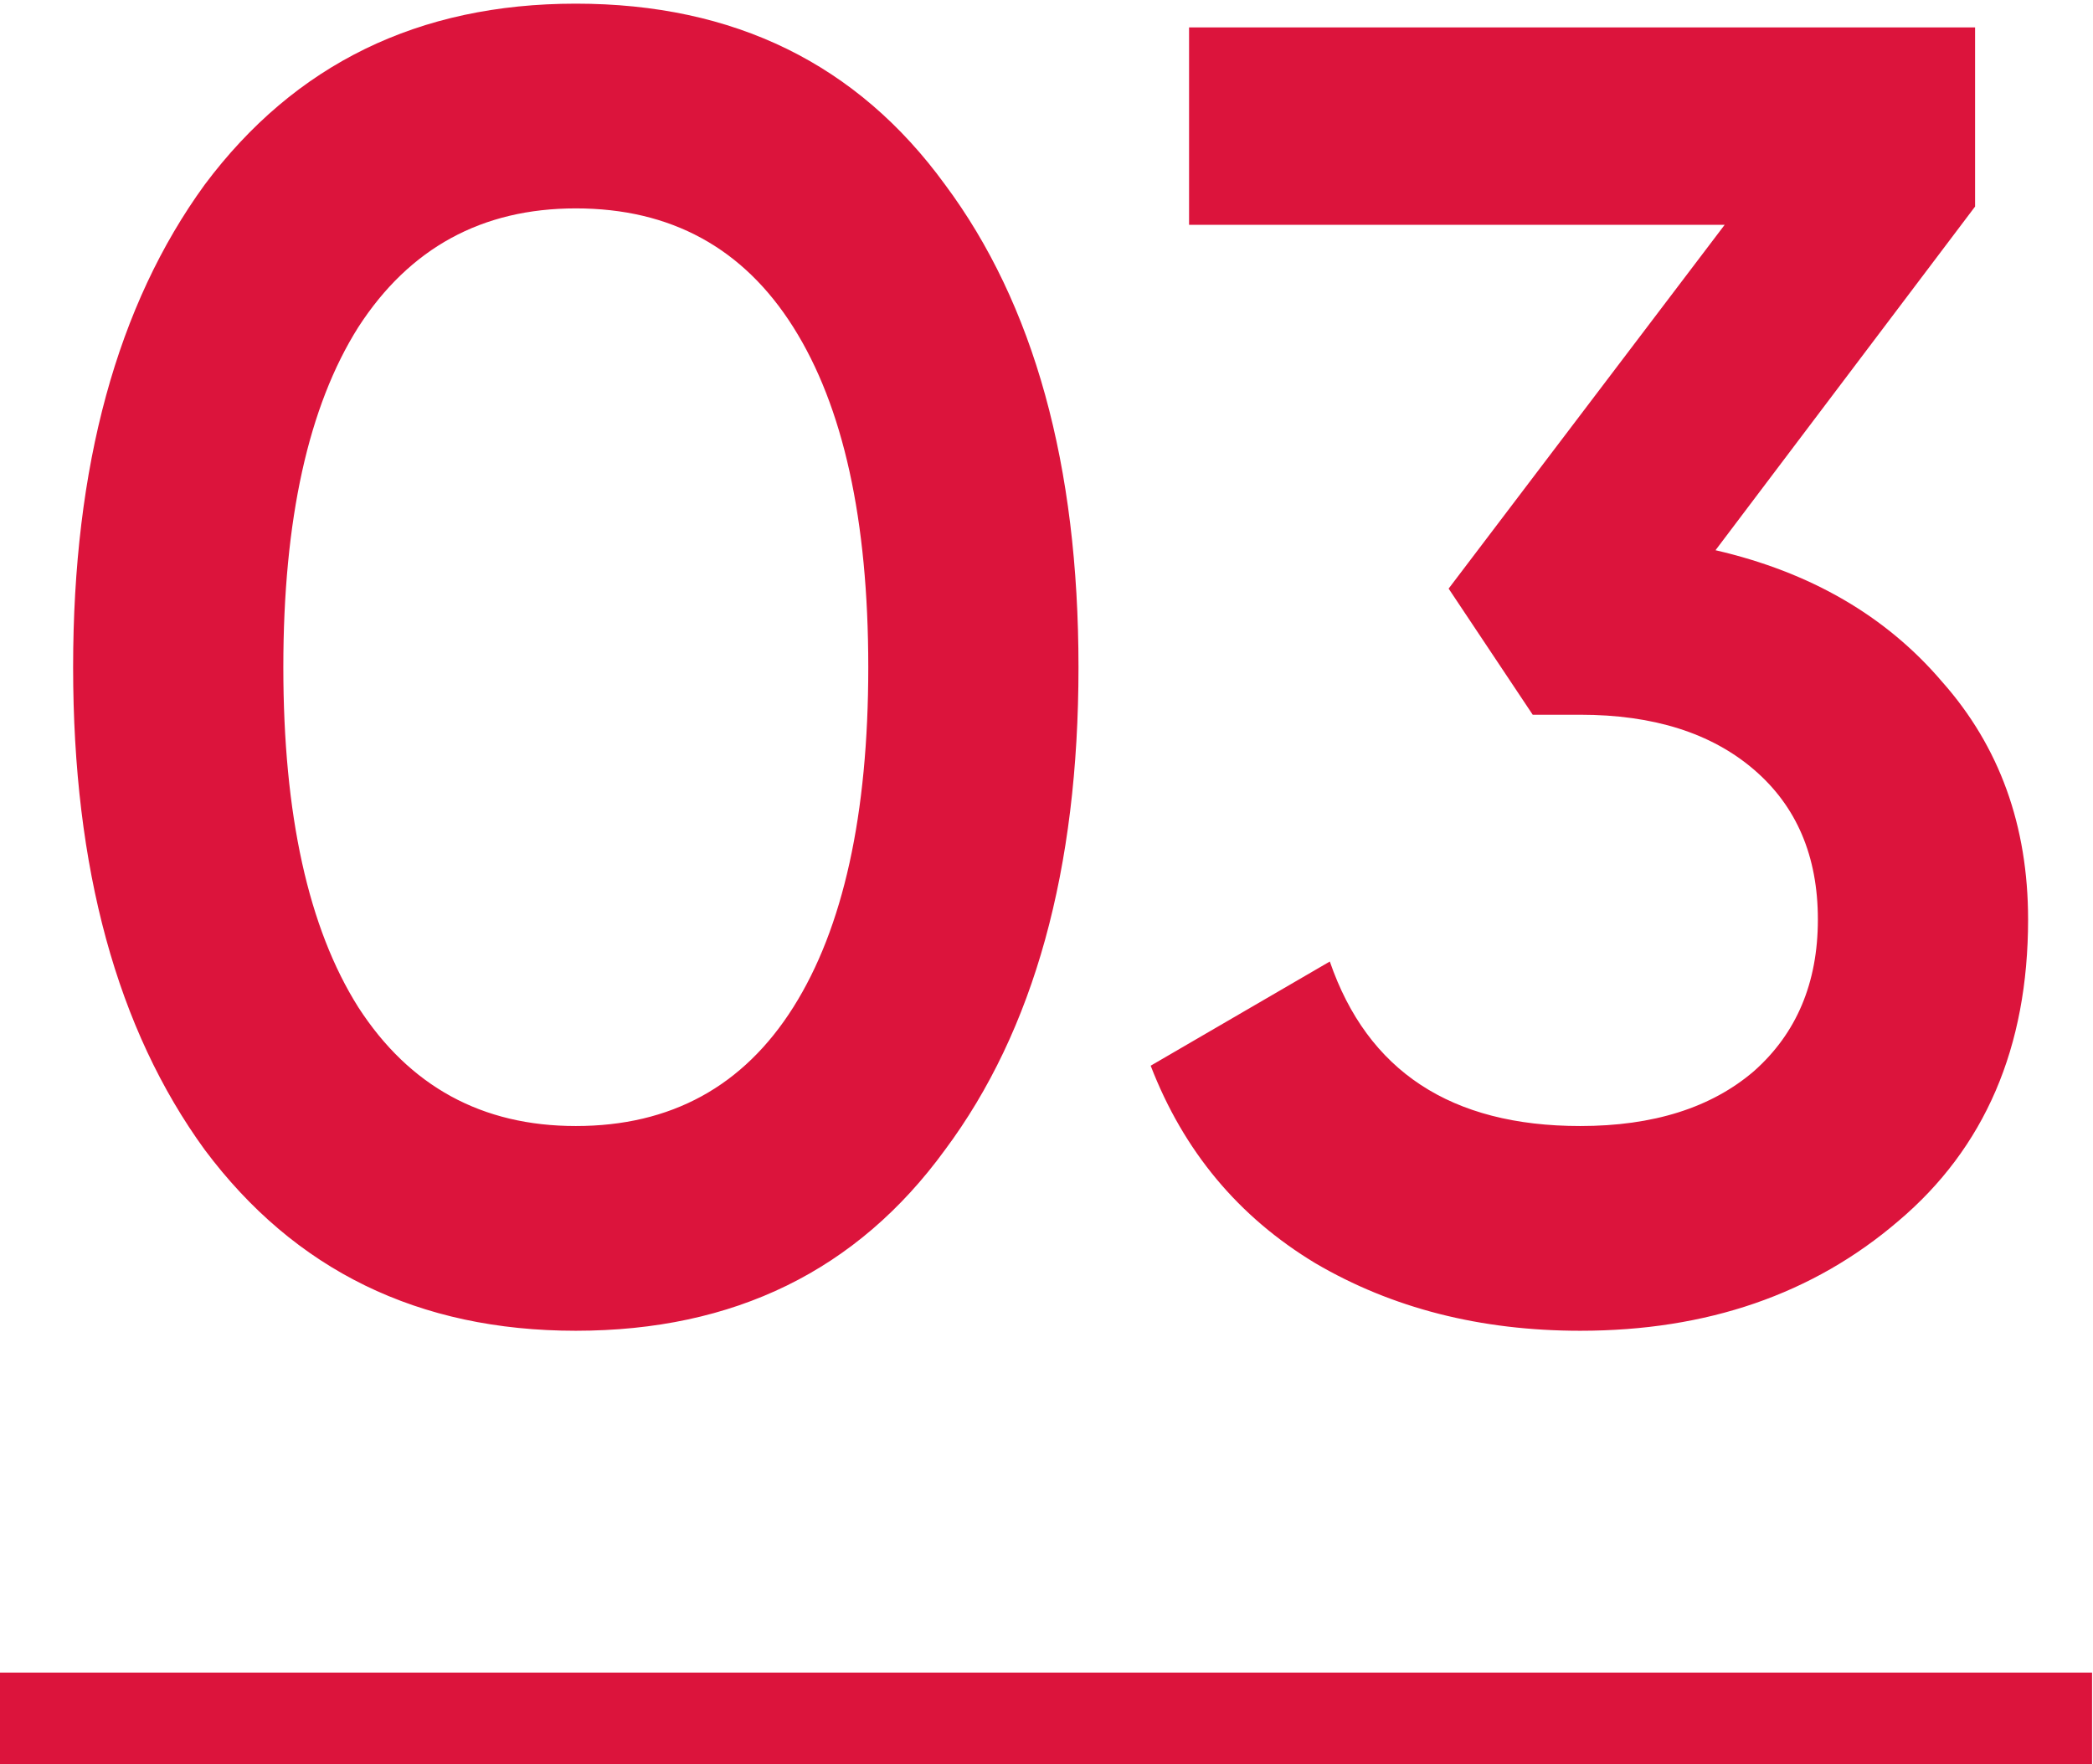
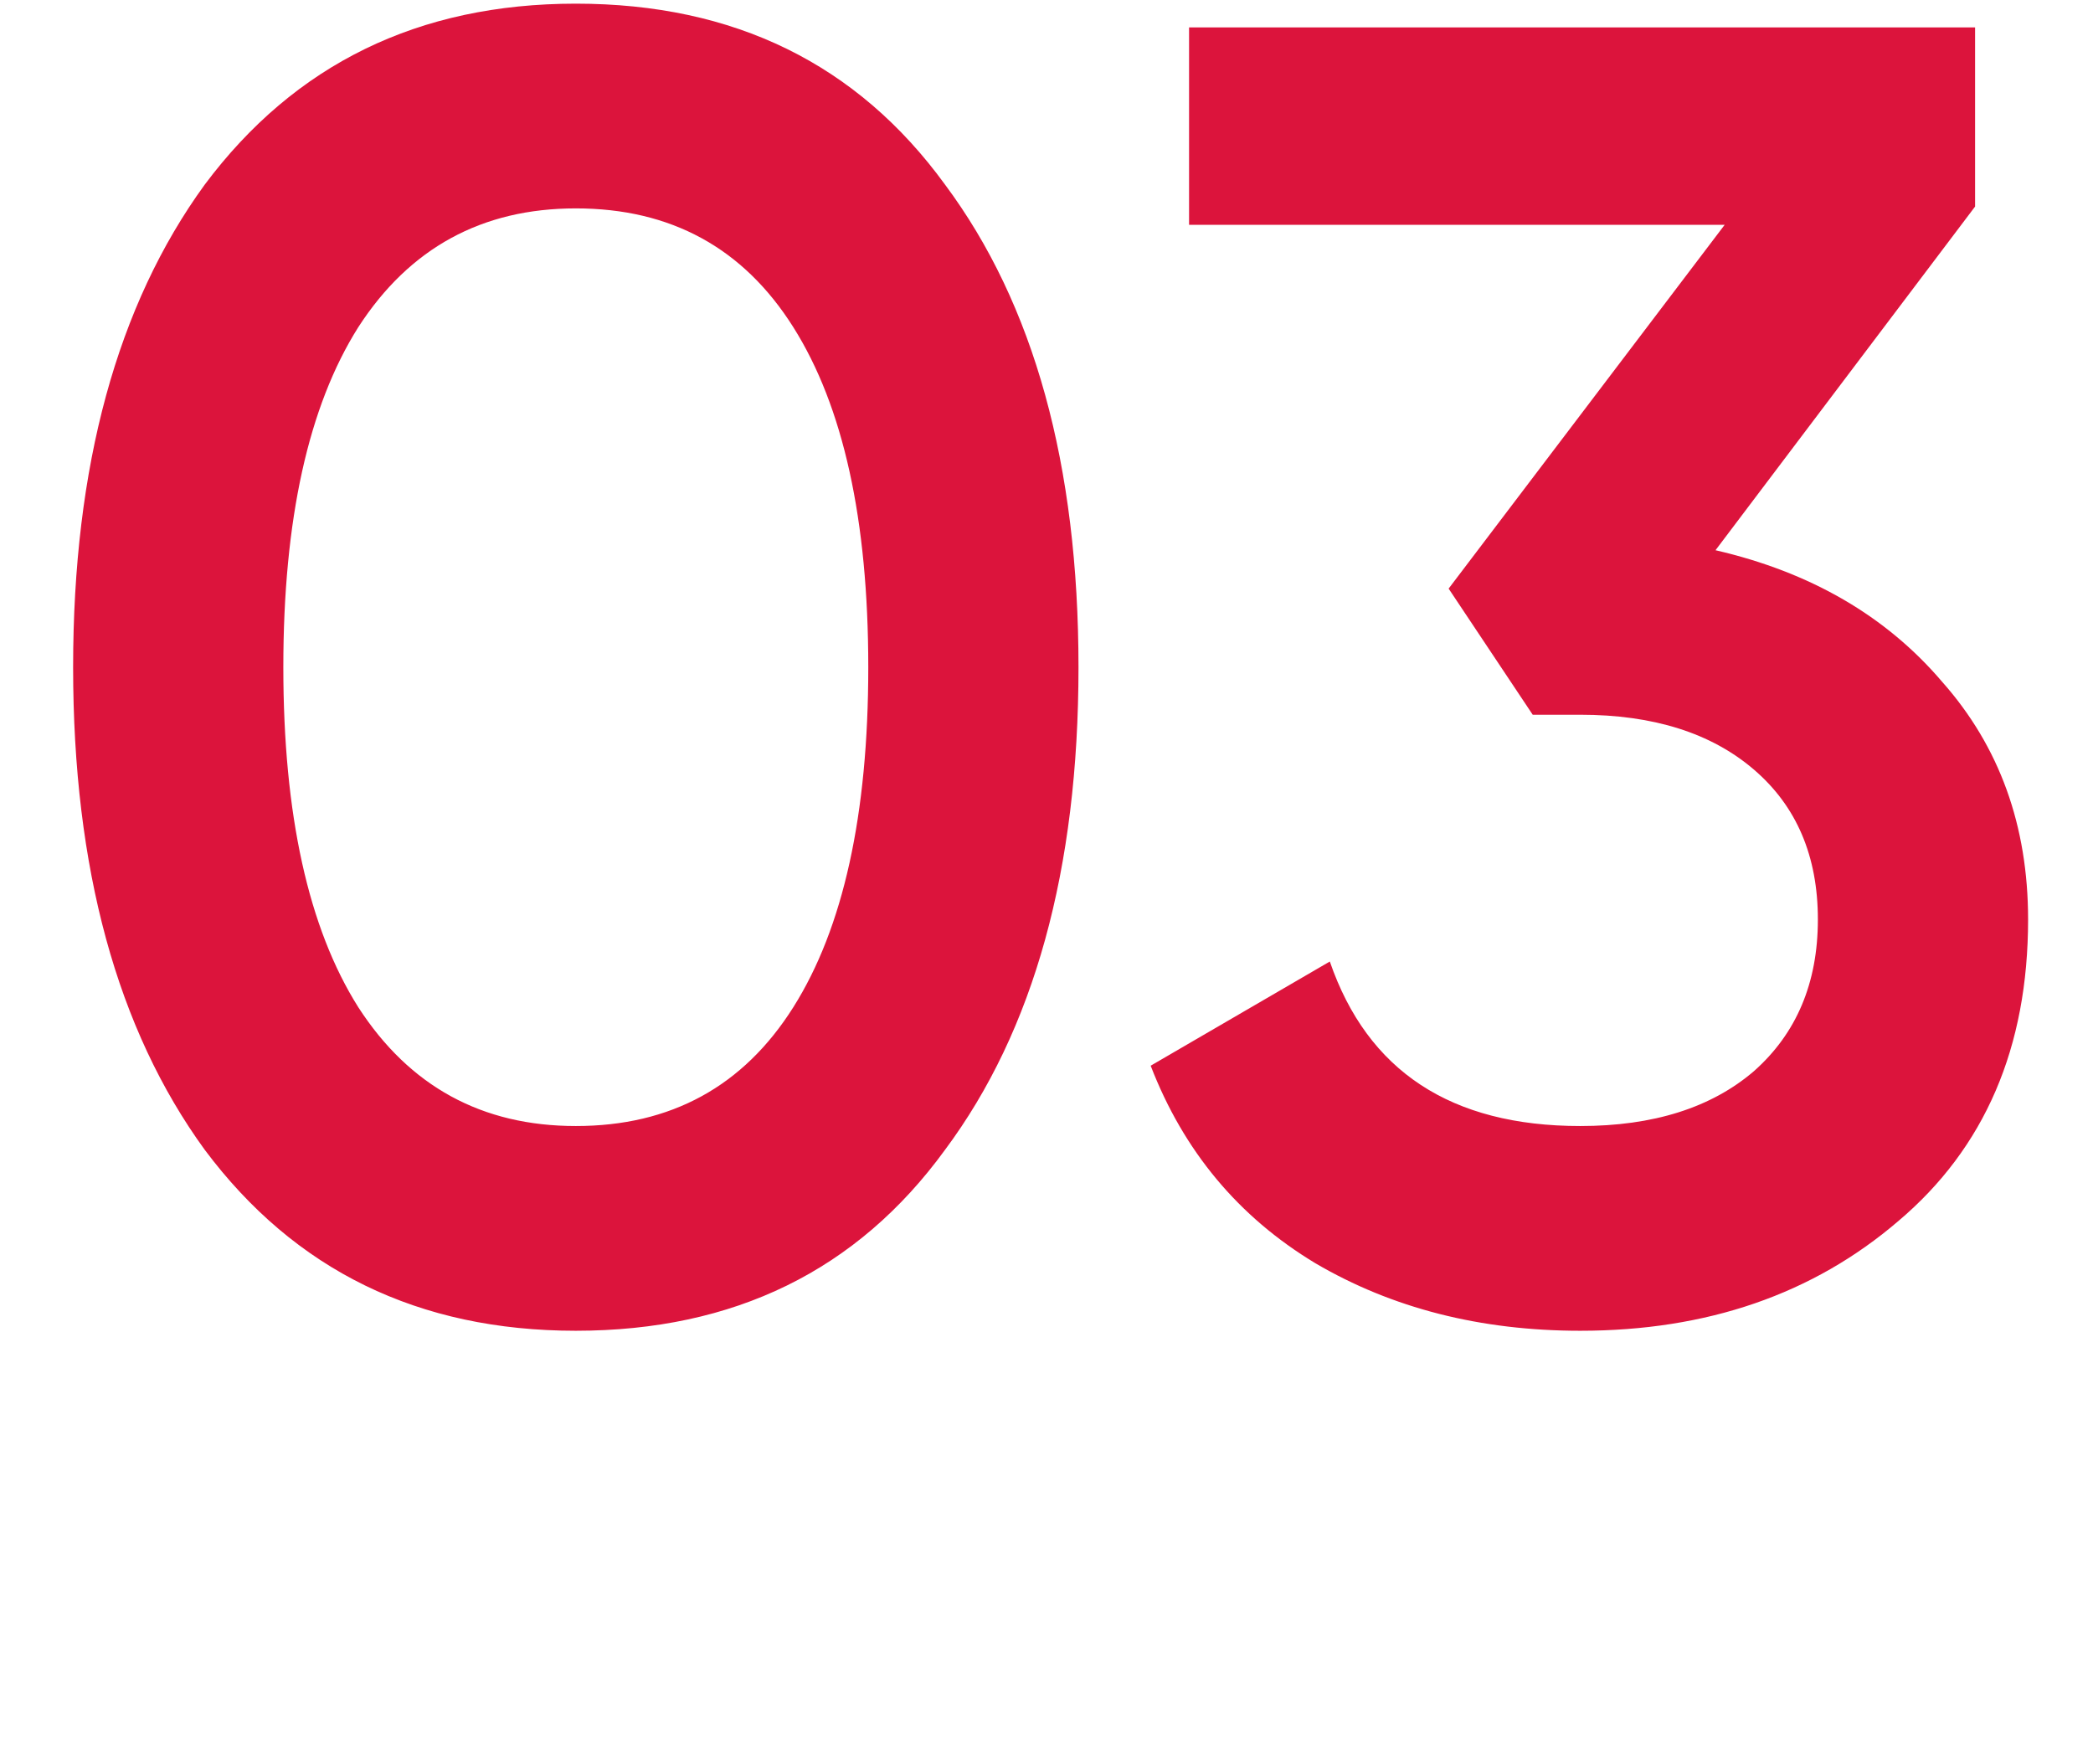
<svg xmlns="http://www.w3.org/2000/svg" width="229" height="193" viewBox="0 0 229 193" fill="none">
  <path d="M103.4 125.8C93.8 139 80.333 145.6 63 145.6C45.8 145.6 32.267 139 22.4 125.8C12.8 112.6 8 95 8 73C8 51 12.8 33.4 22.4 20.2C32.267 7 45.8 0.4 63 0.4C80.333 0.4 93.8 7 103.4 20.2C113.133 33.267 118 50.867 118 73C118 95.133 113.133 112.733 103.4 125.8ZM63 123.2C73.4 123.2 81.333 118.867 86.8 110.2C92.267 101.533 95 89.133 95 73C95 56.867 92.267 44.467 86.8 35.8C81.333 27.133 73.4 22.8 63 22.8C52.733 22.8 44.8 27.133 39.2 35.8C33.733 44.467 31 56.867 31 73C31 89.133 33.733 101.533 39.2 110.2C44.8 118.867 52.733 123.2 63 123.2ZM216.098 22.6L187.698 60.2C198.098 62.6 206.365 67.4 212.498 74.6C218.765 81.667 221.898 90.333 221.898 100.6C221.898 114.6 217.165 125.6 207.698 133.6C198.365 141.6 186.765 145.6 172.898 145.6C161.965 145.6 152.298 143.133 143.898 138.2C135.498 133.133 129.498 125.933 125.898 116.6L145.498 105.2C149.632 117.2 158.765 123.2 172.898 123.2C180.898 123.2 187.232 121.2 191.898 117.2C196.565 113.067 198.898 107.533 198.898 100.6C198.898 93.667 196.565 88.2 191.898 84.2C187.232 80.2 180.898 78.2 172.898 78.2H167.698L158.498 64.4L188.698 24.6H130.098V3H216.098V22.6Z" fill="#DC143C" />
-   <path d="M0 183H228.898V193H0V183Z" fill="#DC143C" />
</svg>